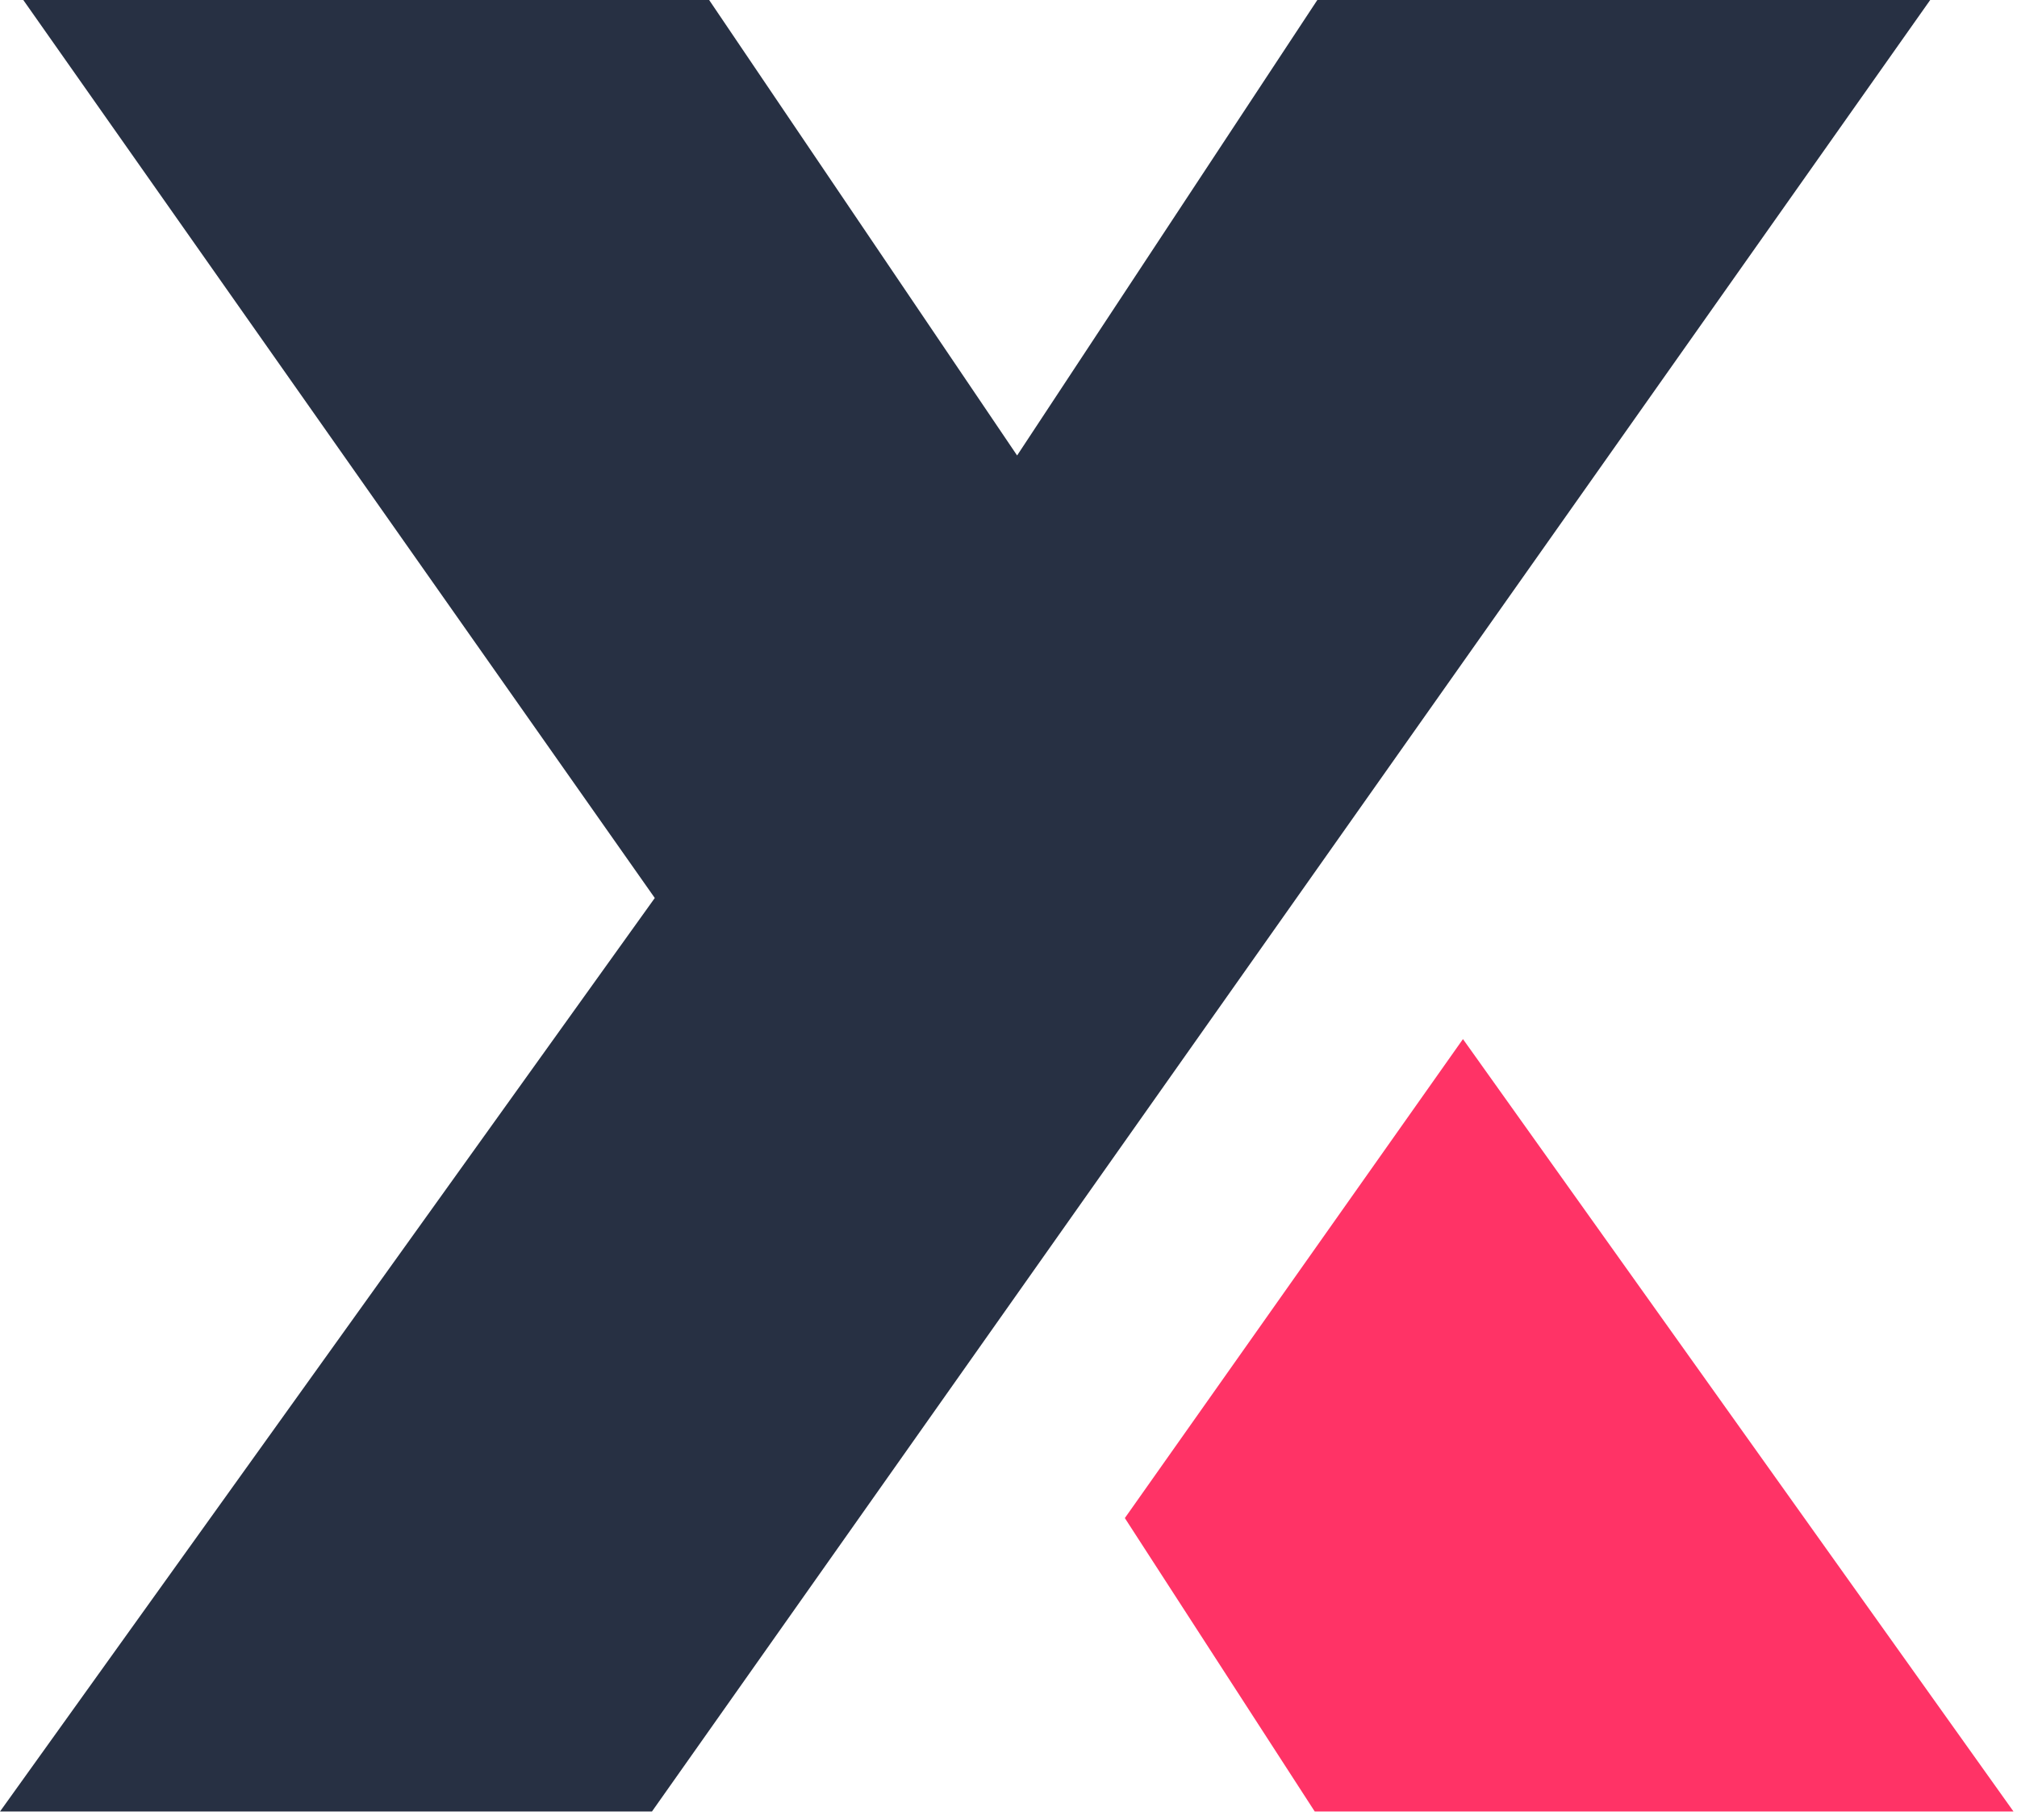
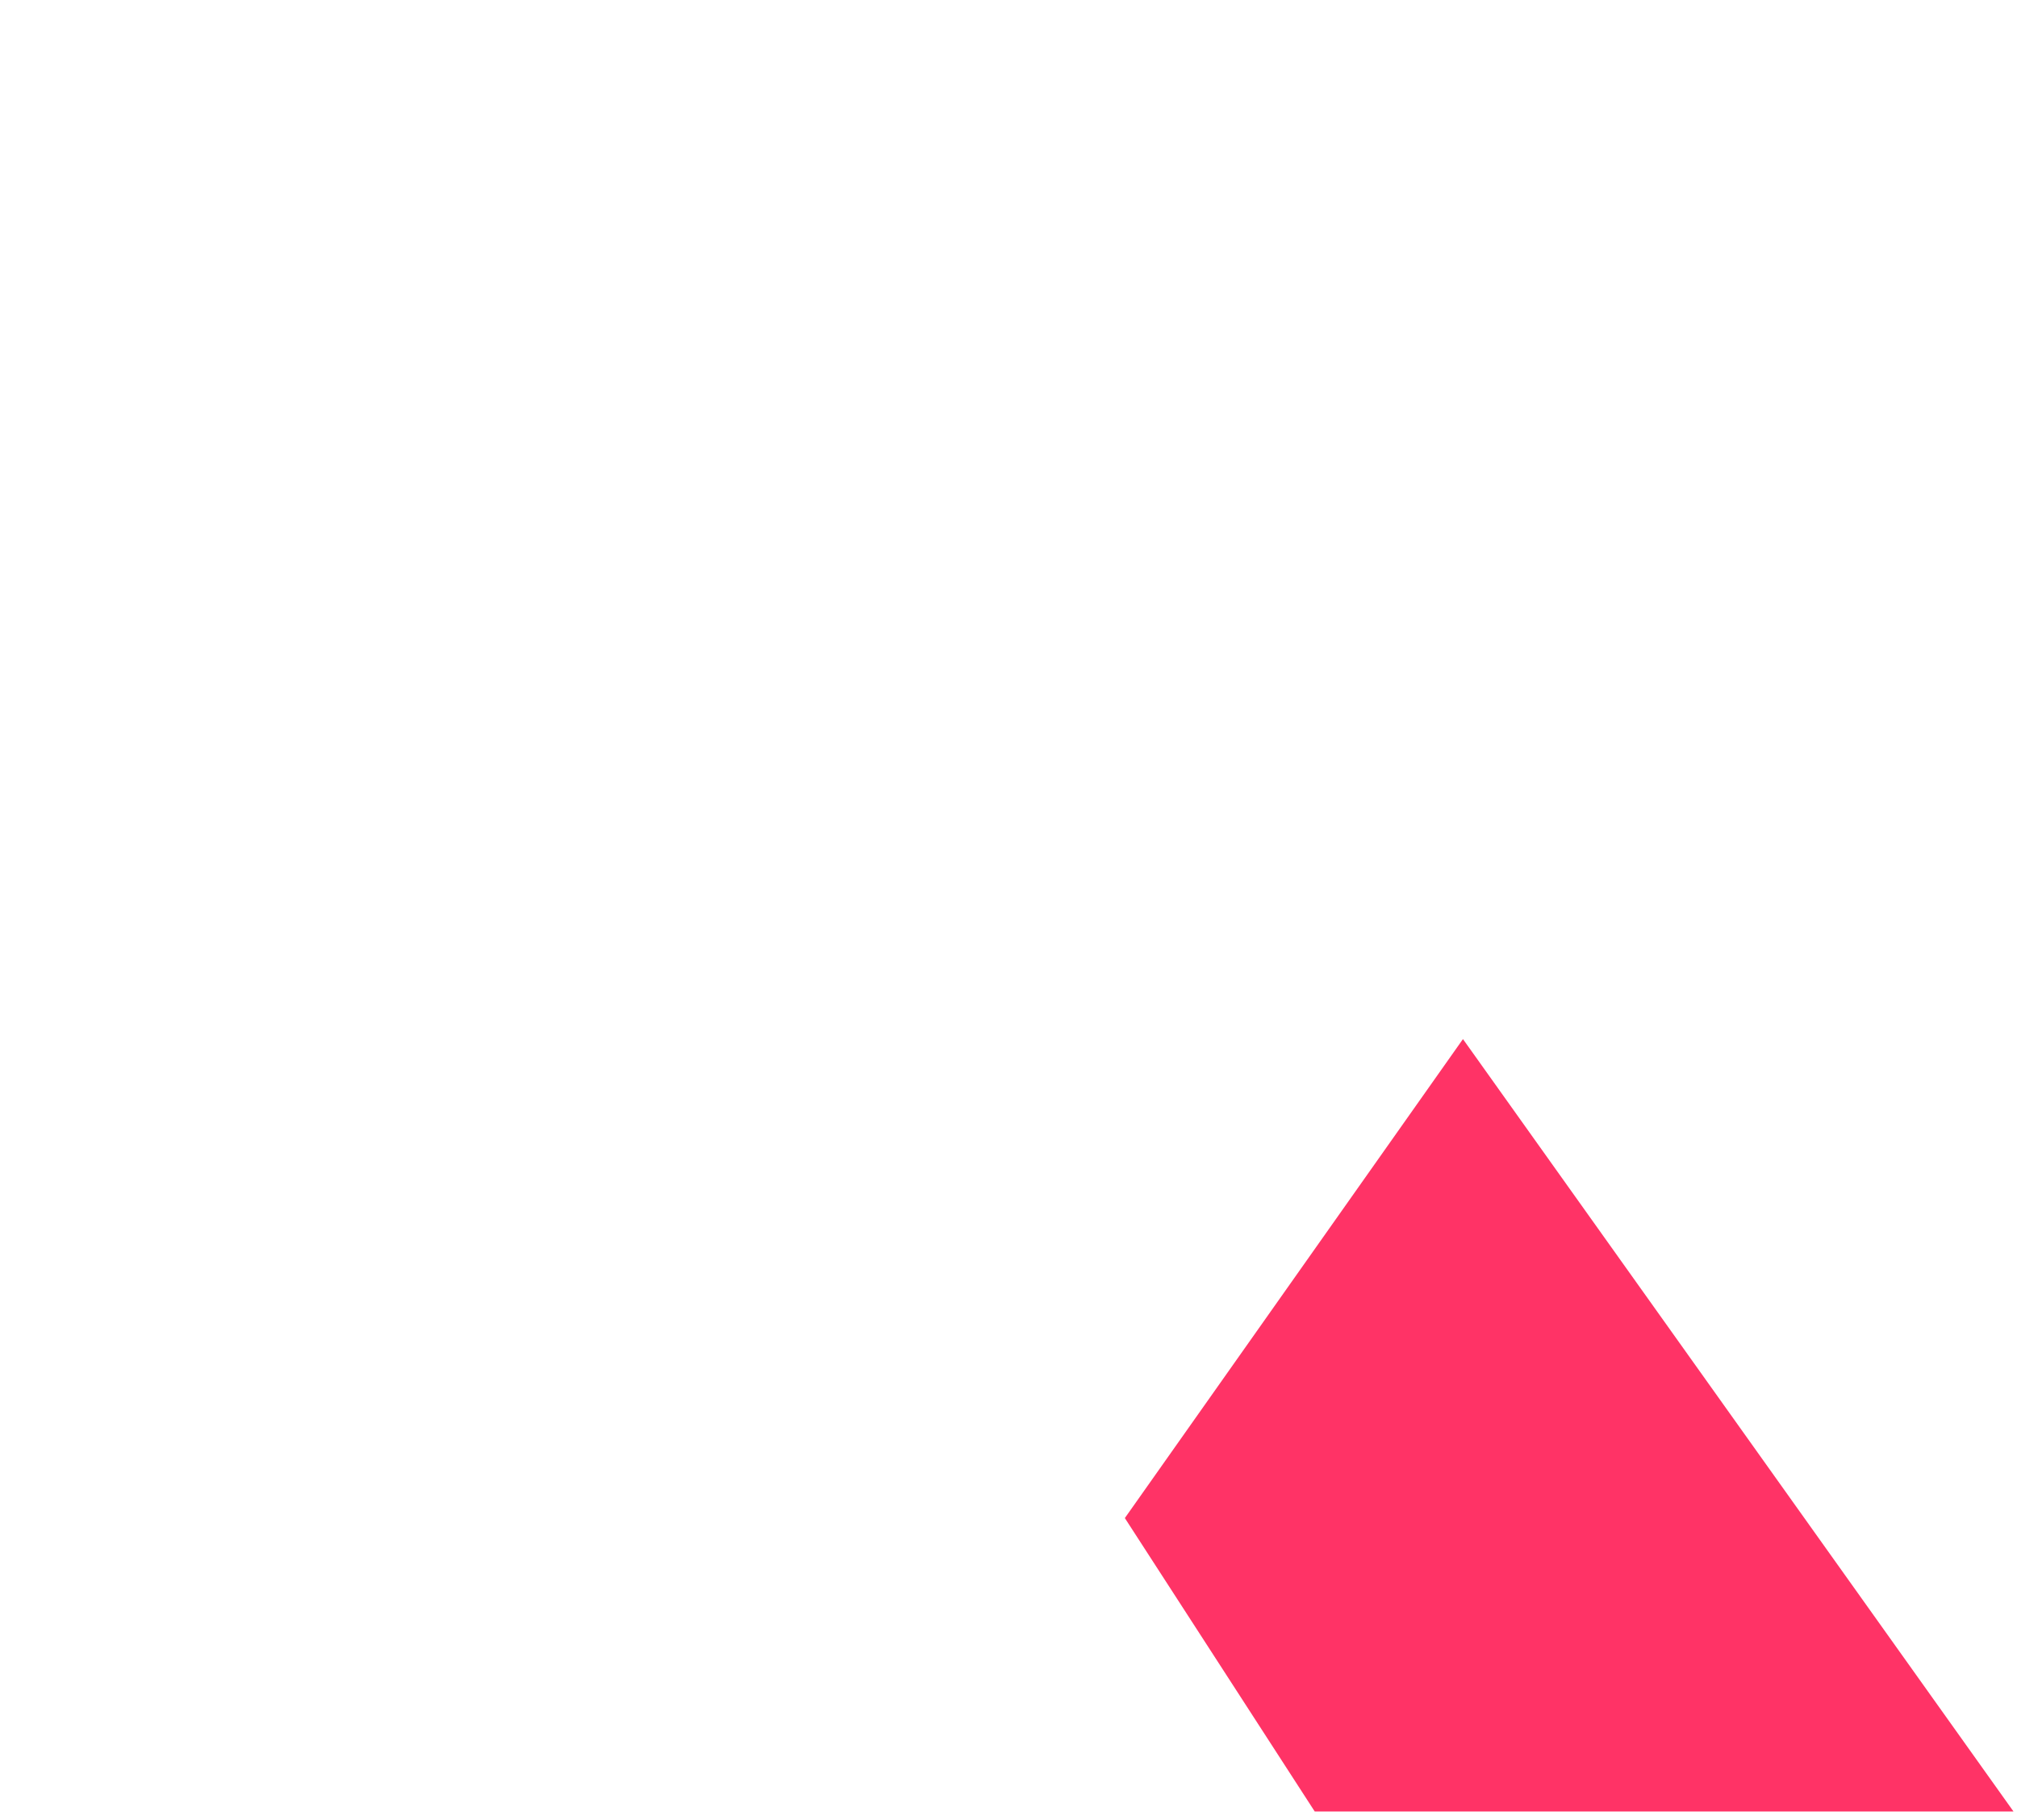
<svg xmlns="http://www.w3.org/2000/svg" width="100%" height="100%" viewBox="0 0 174 157" version="1.1" xml:space="preserve" style="fill-rule:evenodd;clip-rule:evenodd;stroke-linejoin:round;stroke-miterlimit:2;">
  <path d="M126.205,89.645l47.495,66.641l-60.281,-0l-16.382,-25.317l29.168,-41.324Z" style="fill:#f36;fill-rule:nonzero;" />
-   <path d="M56.241,156.286l-56.241,-0l56.486,-78.813l-54.477,-77.473l59.166,0l26.568,39.295l25.899,-39.295l52.87,0l-110.271,156.286Z" style="fill:#273043;fill-rule:nonzero;" />
</svg>